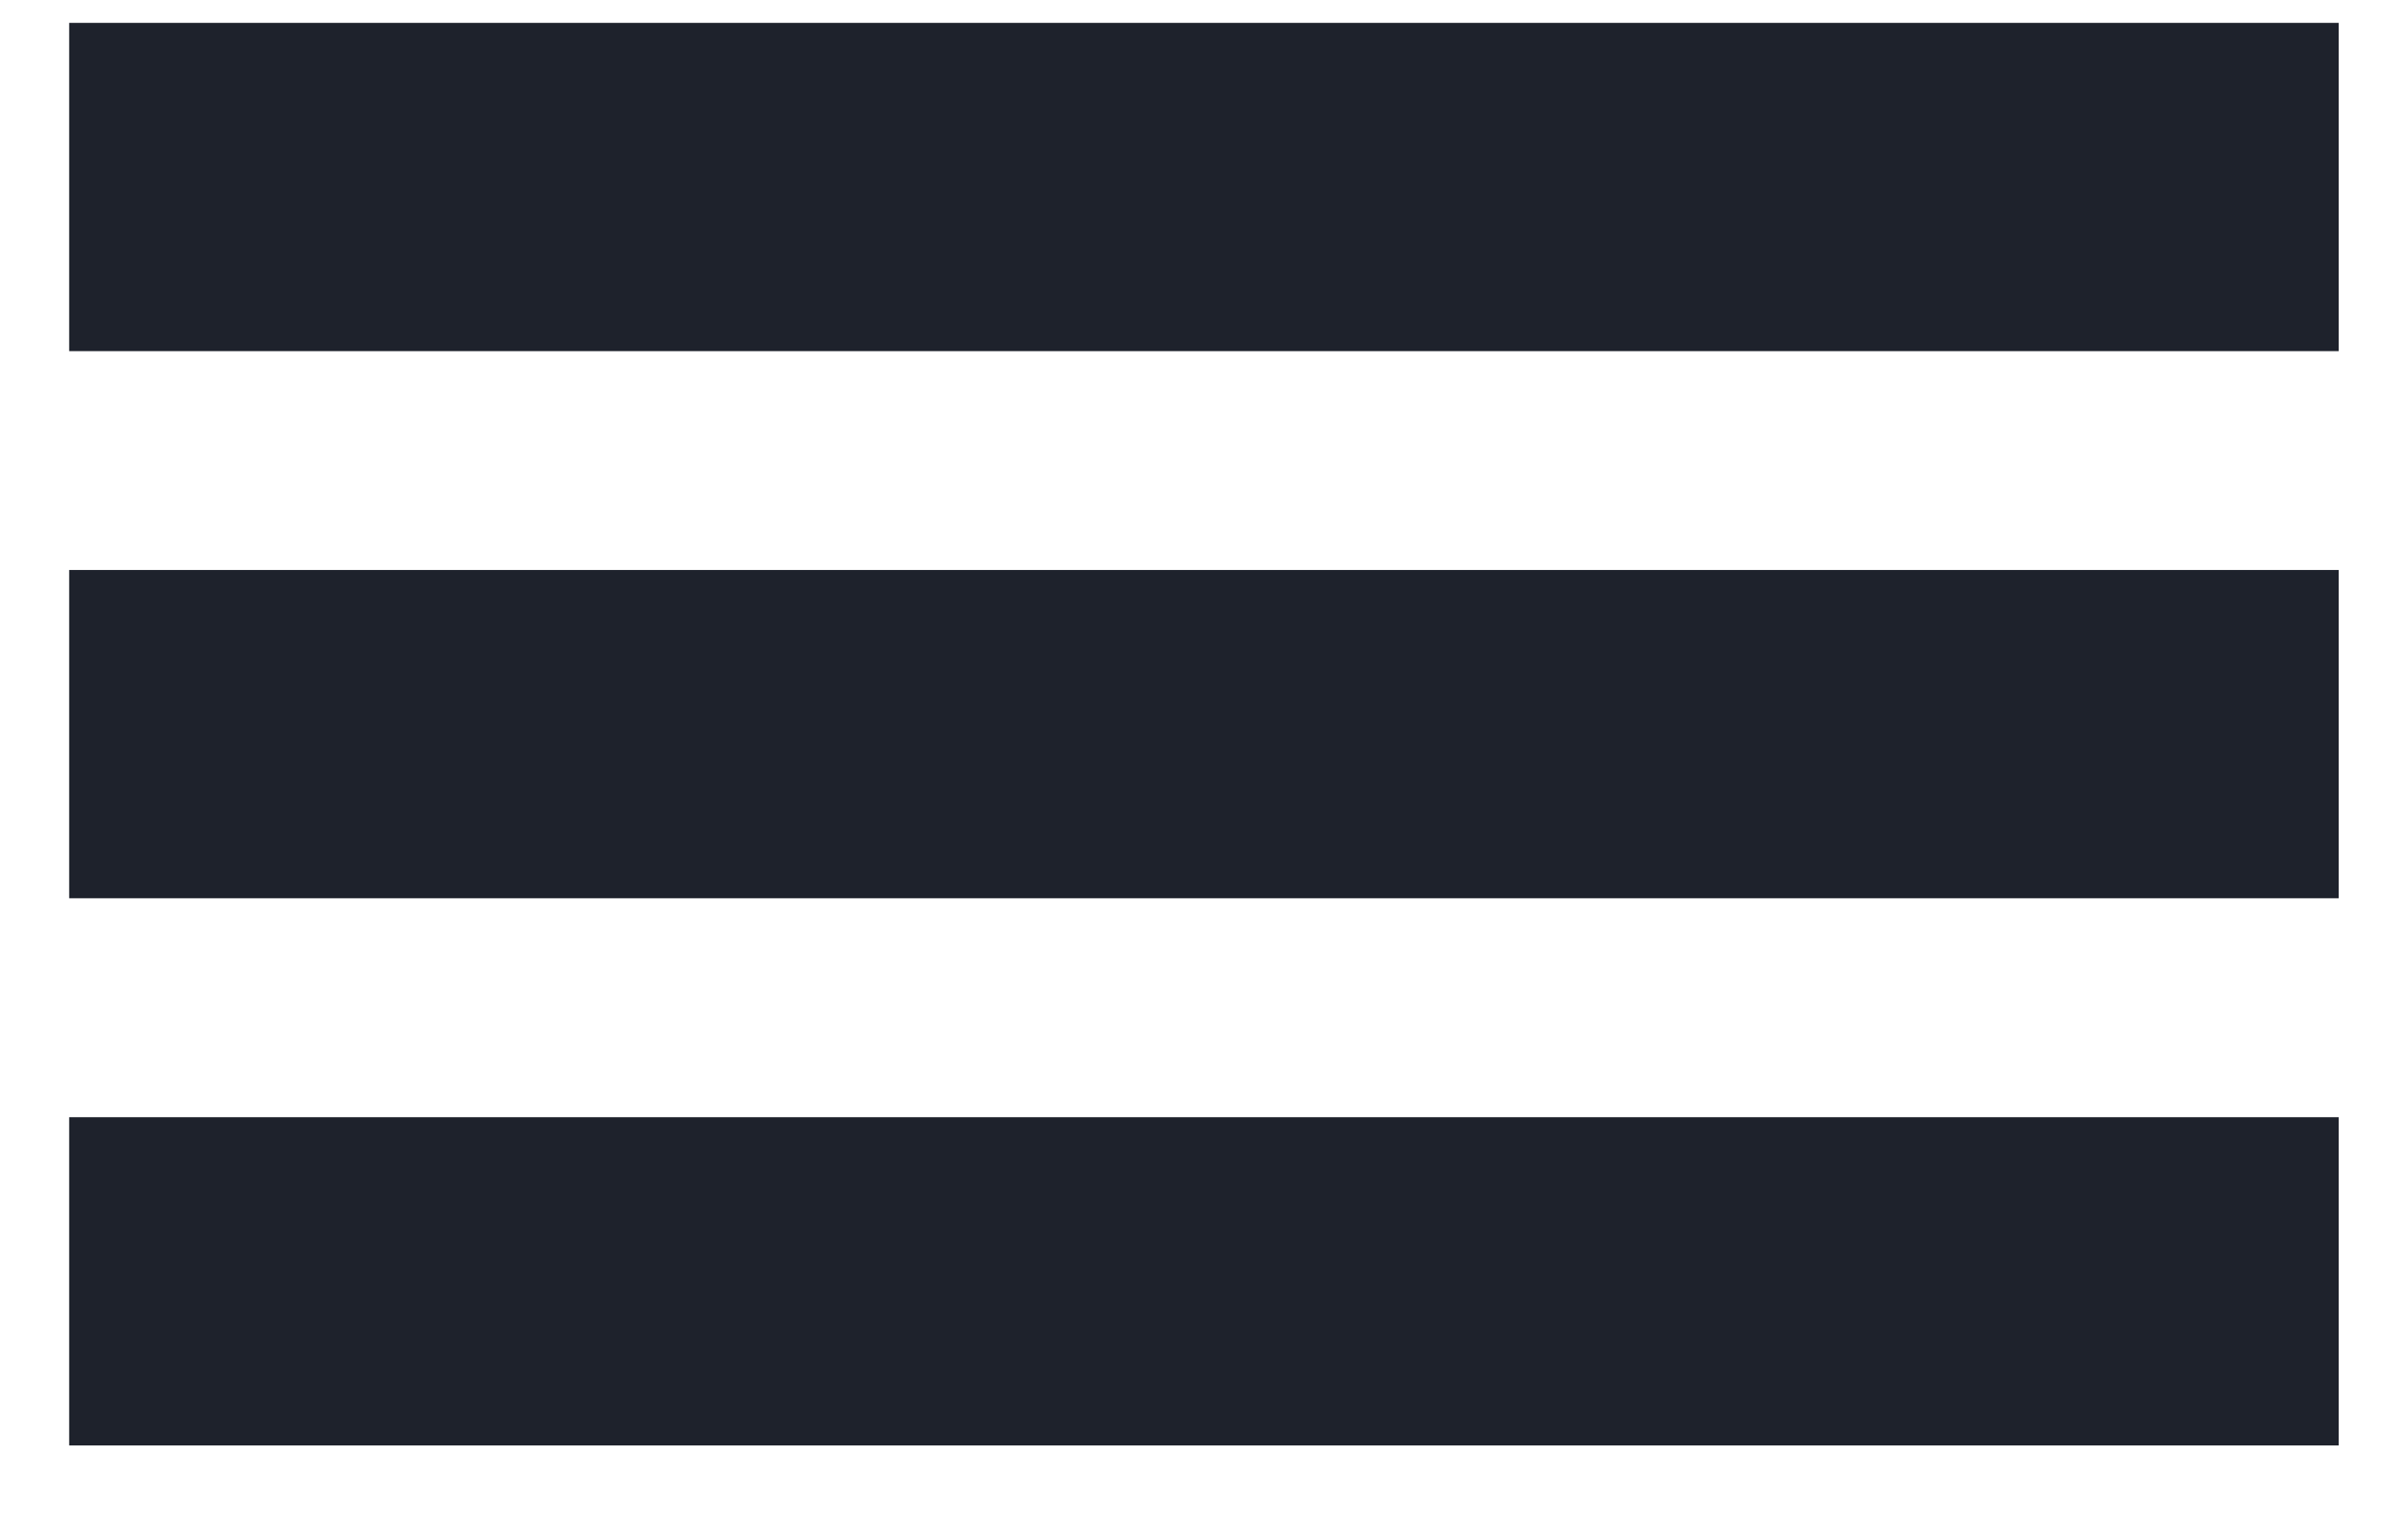
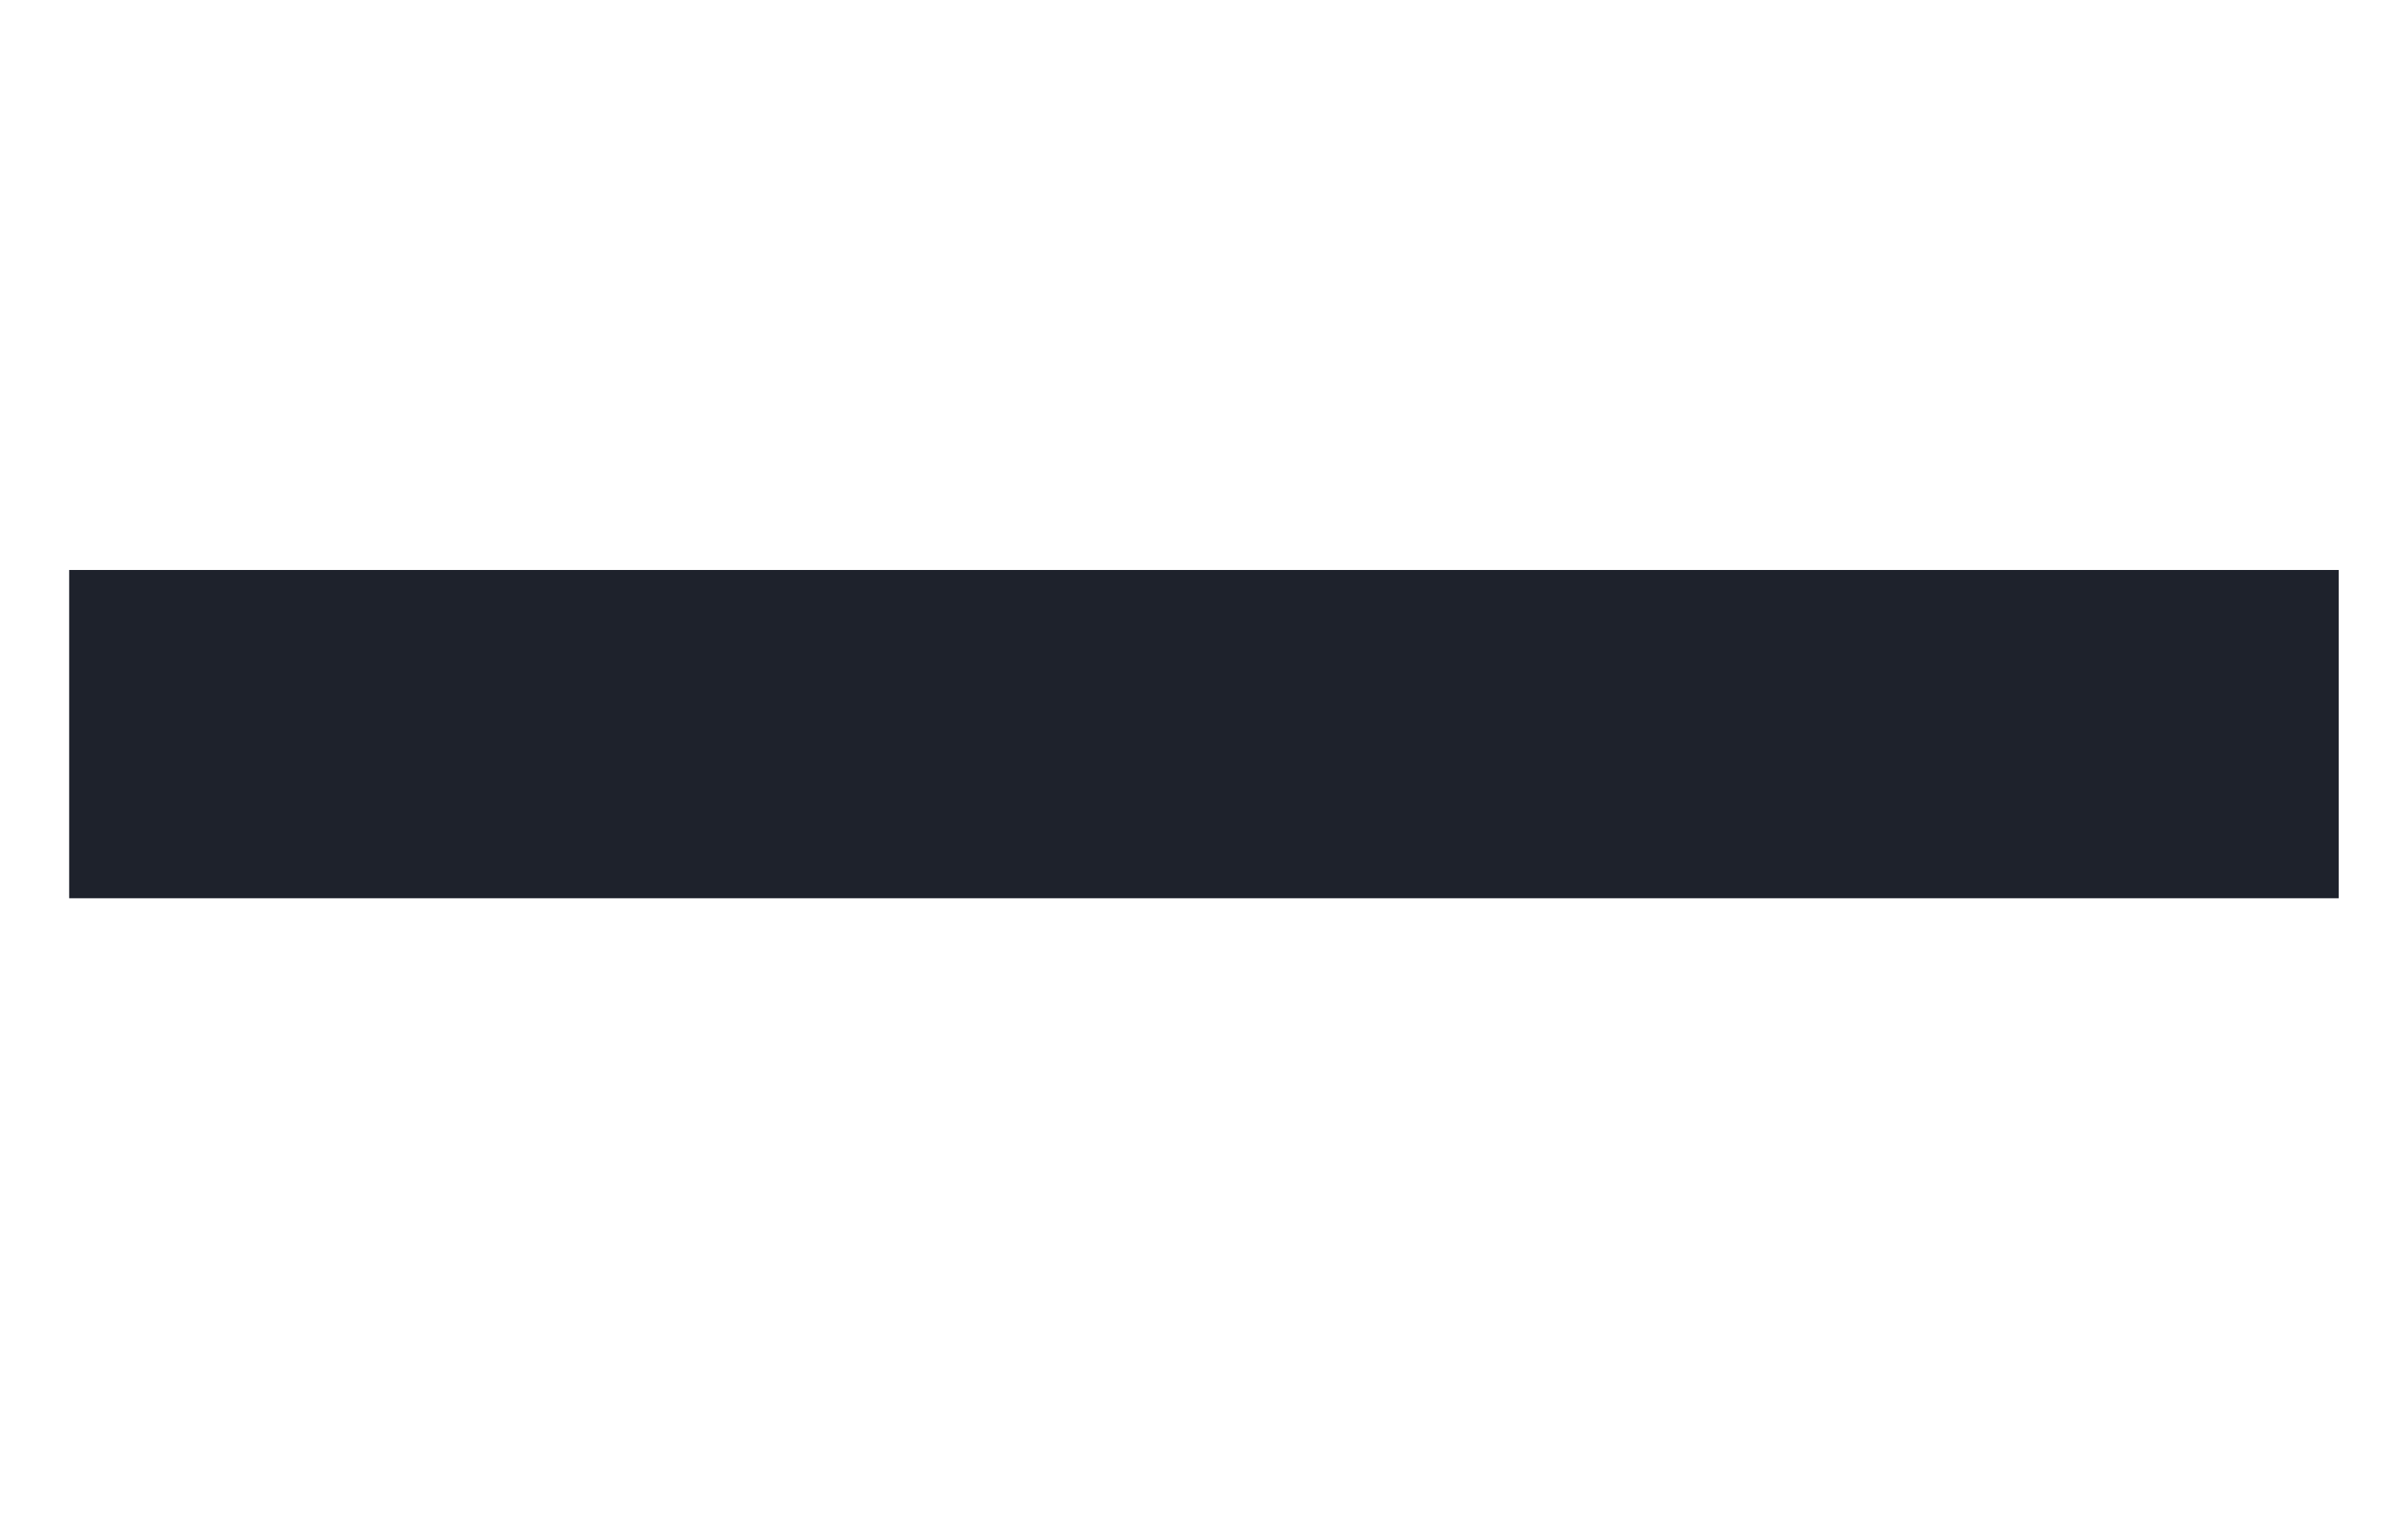
<svg xmlns="http://www.w3.org/2000/svg" width="22" height="14" viewBox="0 0 22 14" fill="none">
  <path fill-rule="evenodd" clip-rule="evenodd" d="M0.632 5.209L21.367 5.209L21.367 8.209L0.632 8.209L0.632 5.209Z" fill="#1E222C" />
-   <path fill-rule="evenodd" clip-rule="evenodd" d="M0.632 0.209L21.367 0.209L21.367 3.209L0.632 3.209L0.632 0.209Z" fill="#1E222C" />
-   <path fill-rule="evenodd" clip-rule="evenodd" d="M0.632 10.21L21.367 10.21L21.367 13.21L0.632 13.21L0.632 10.21Z" fill="#1E222C" />
</svg>